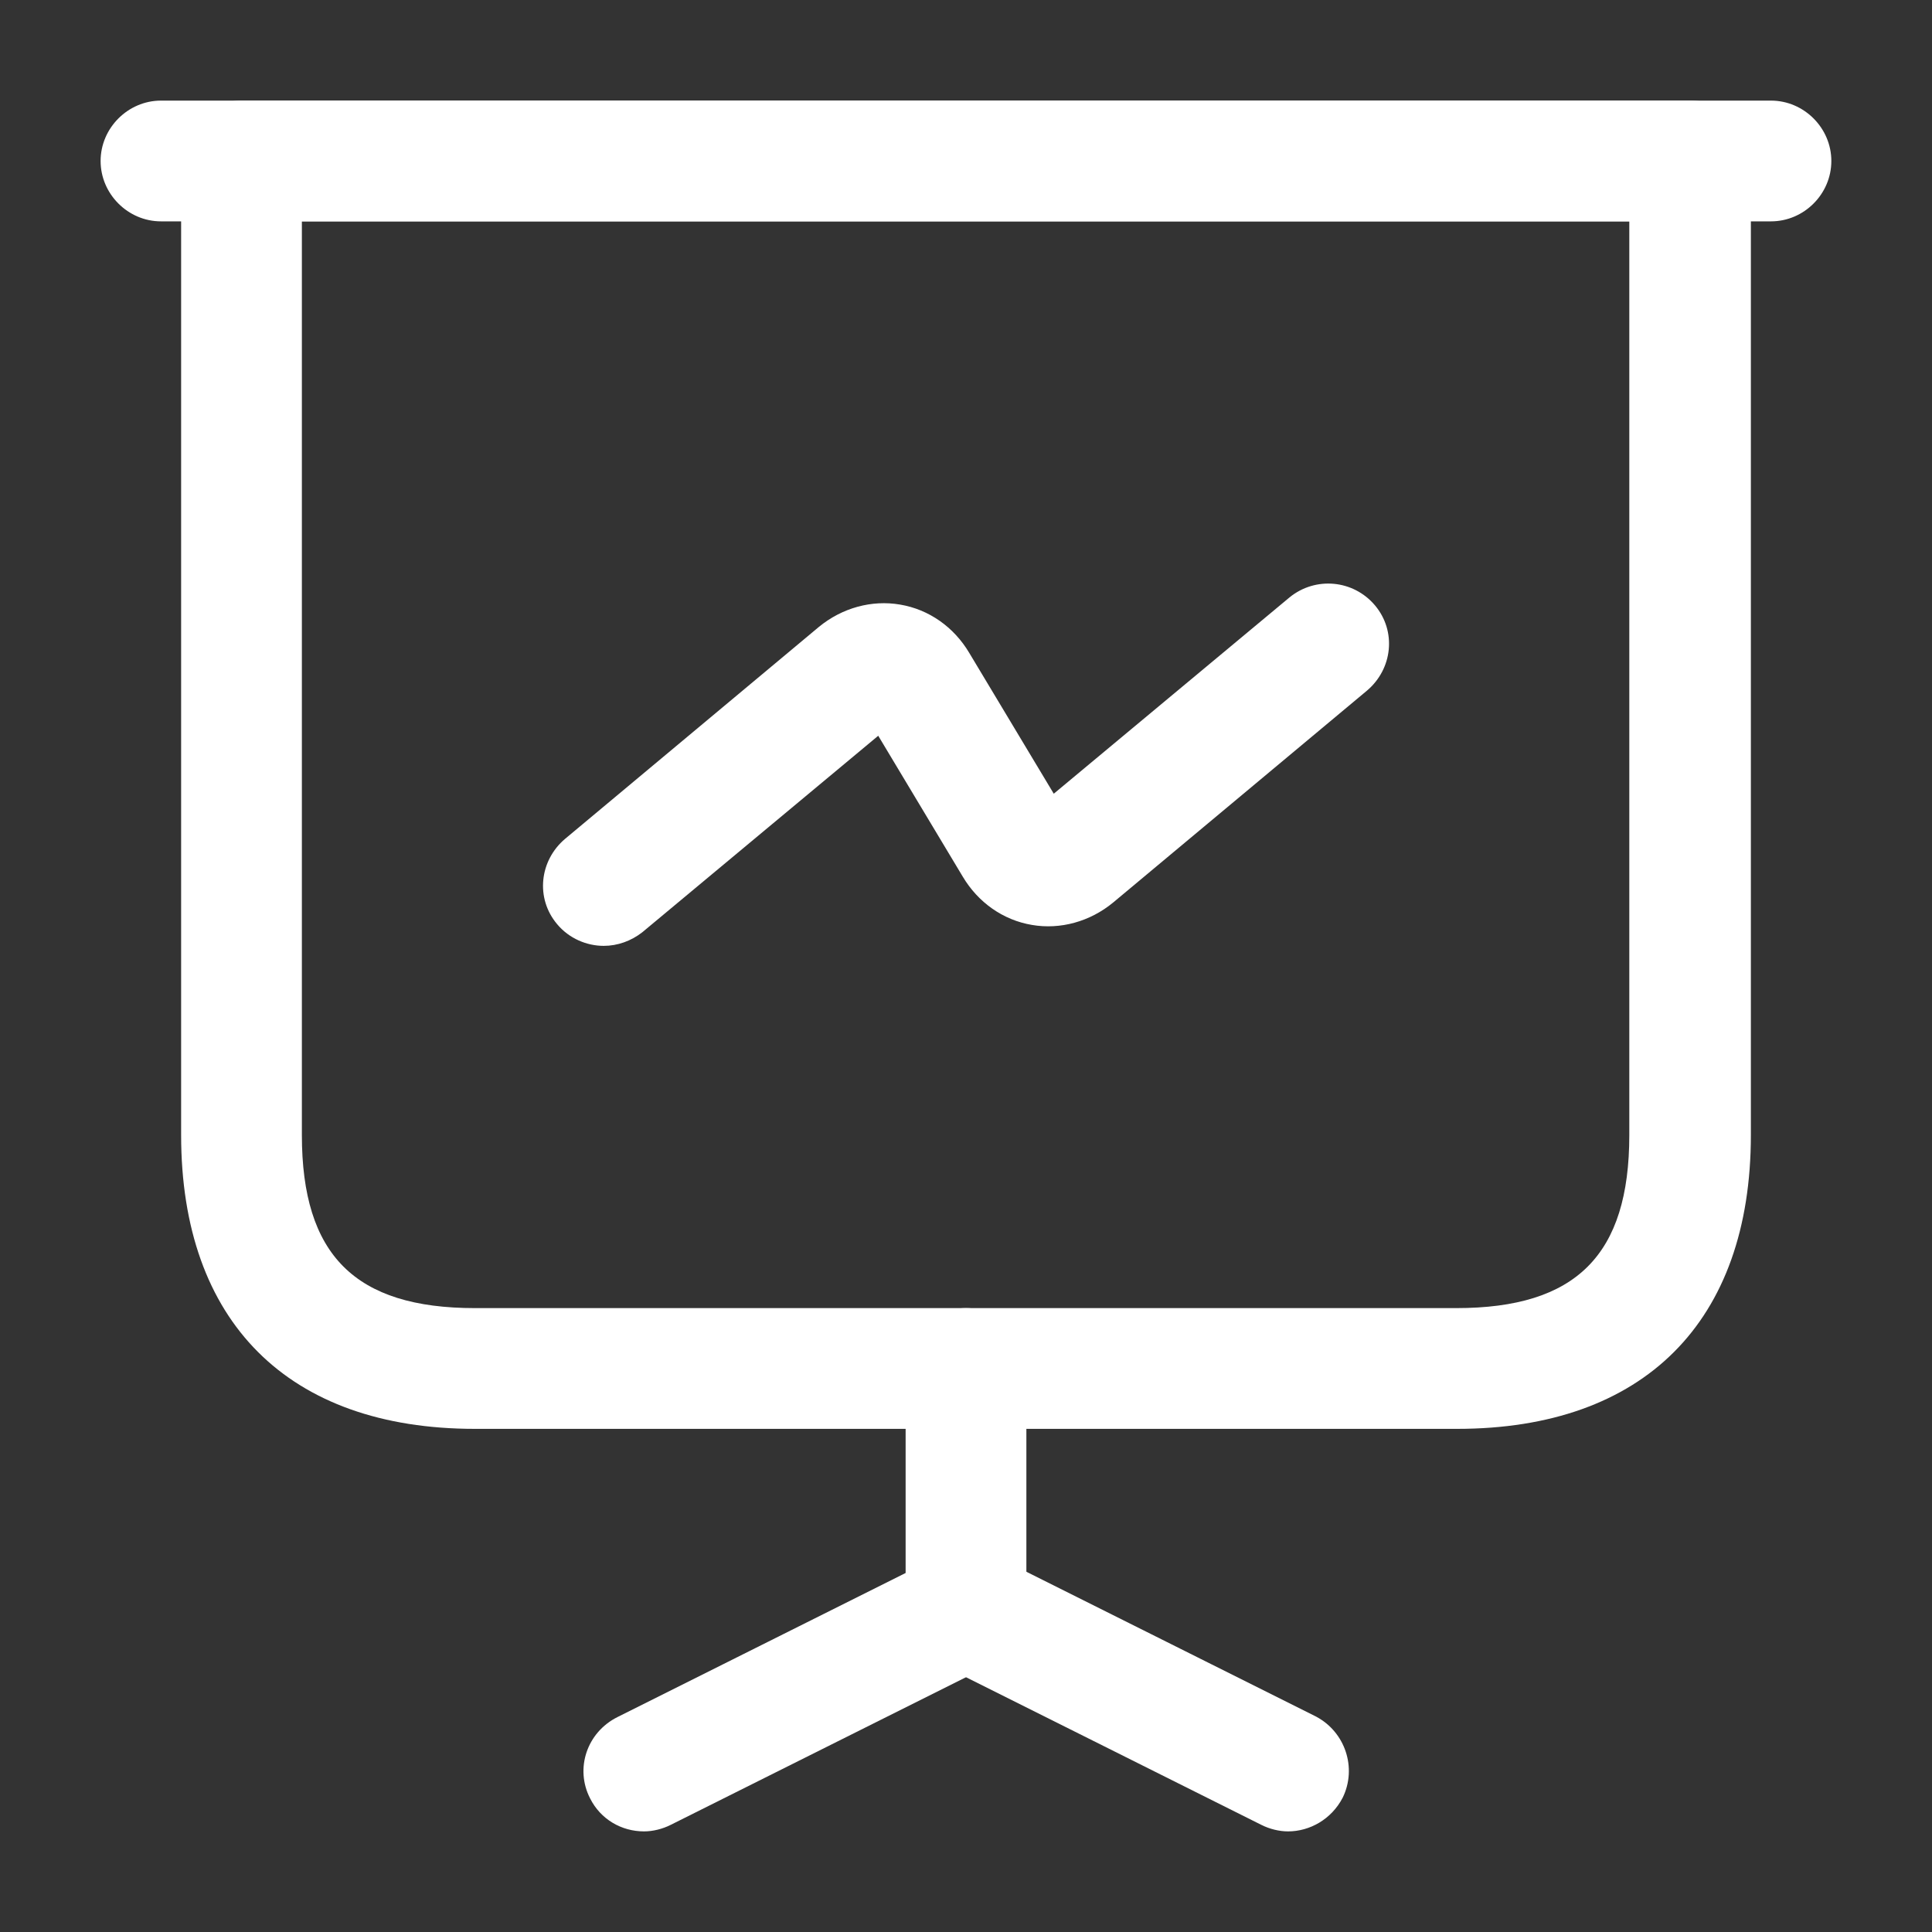
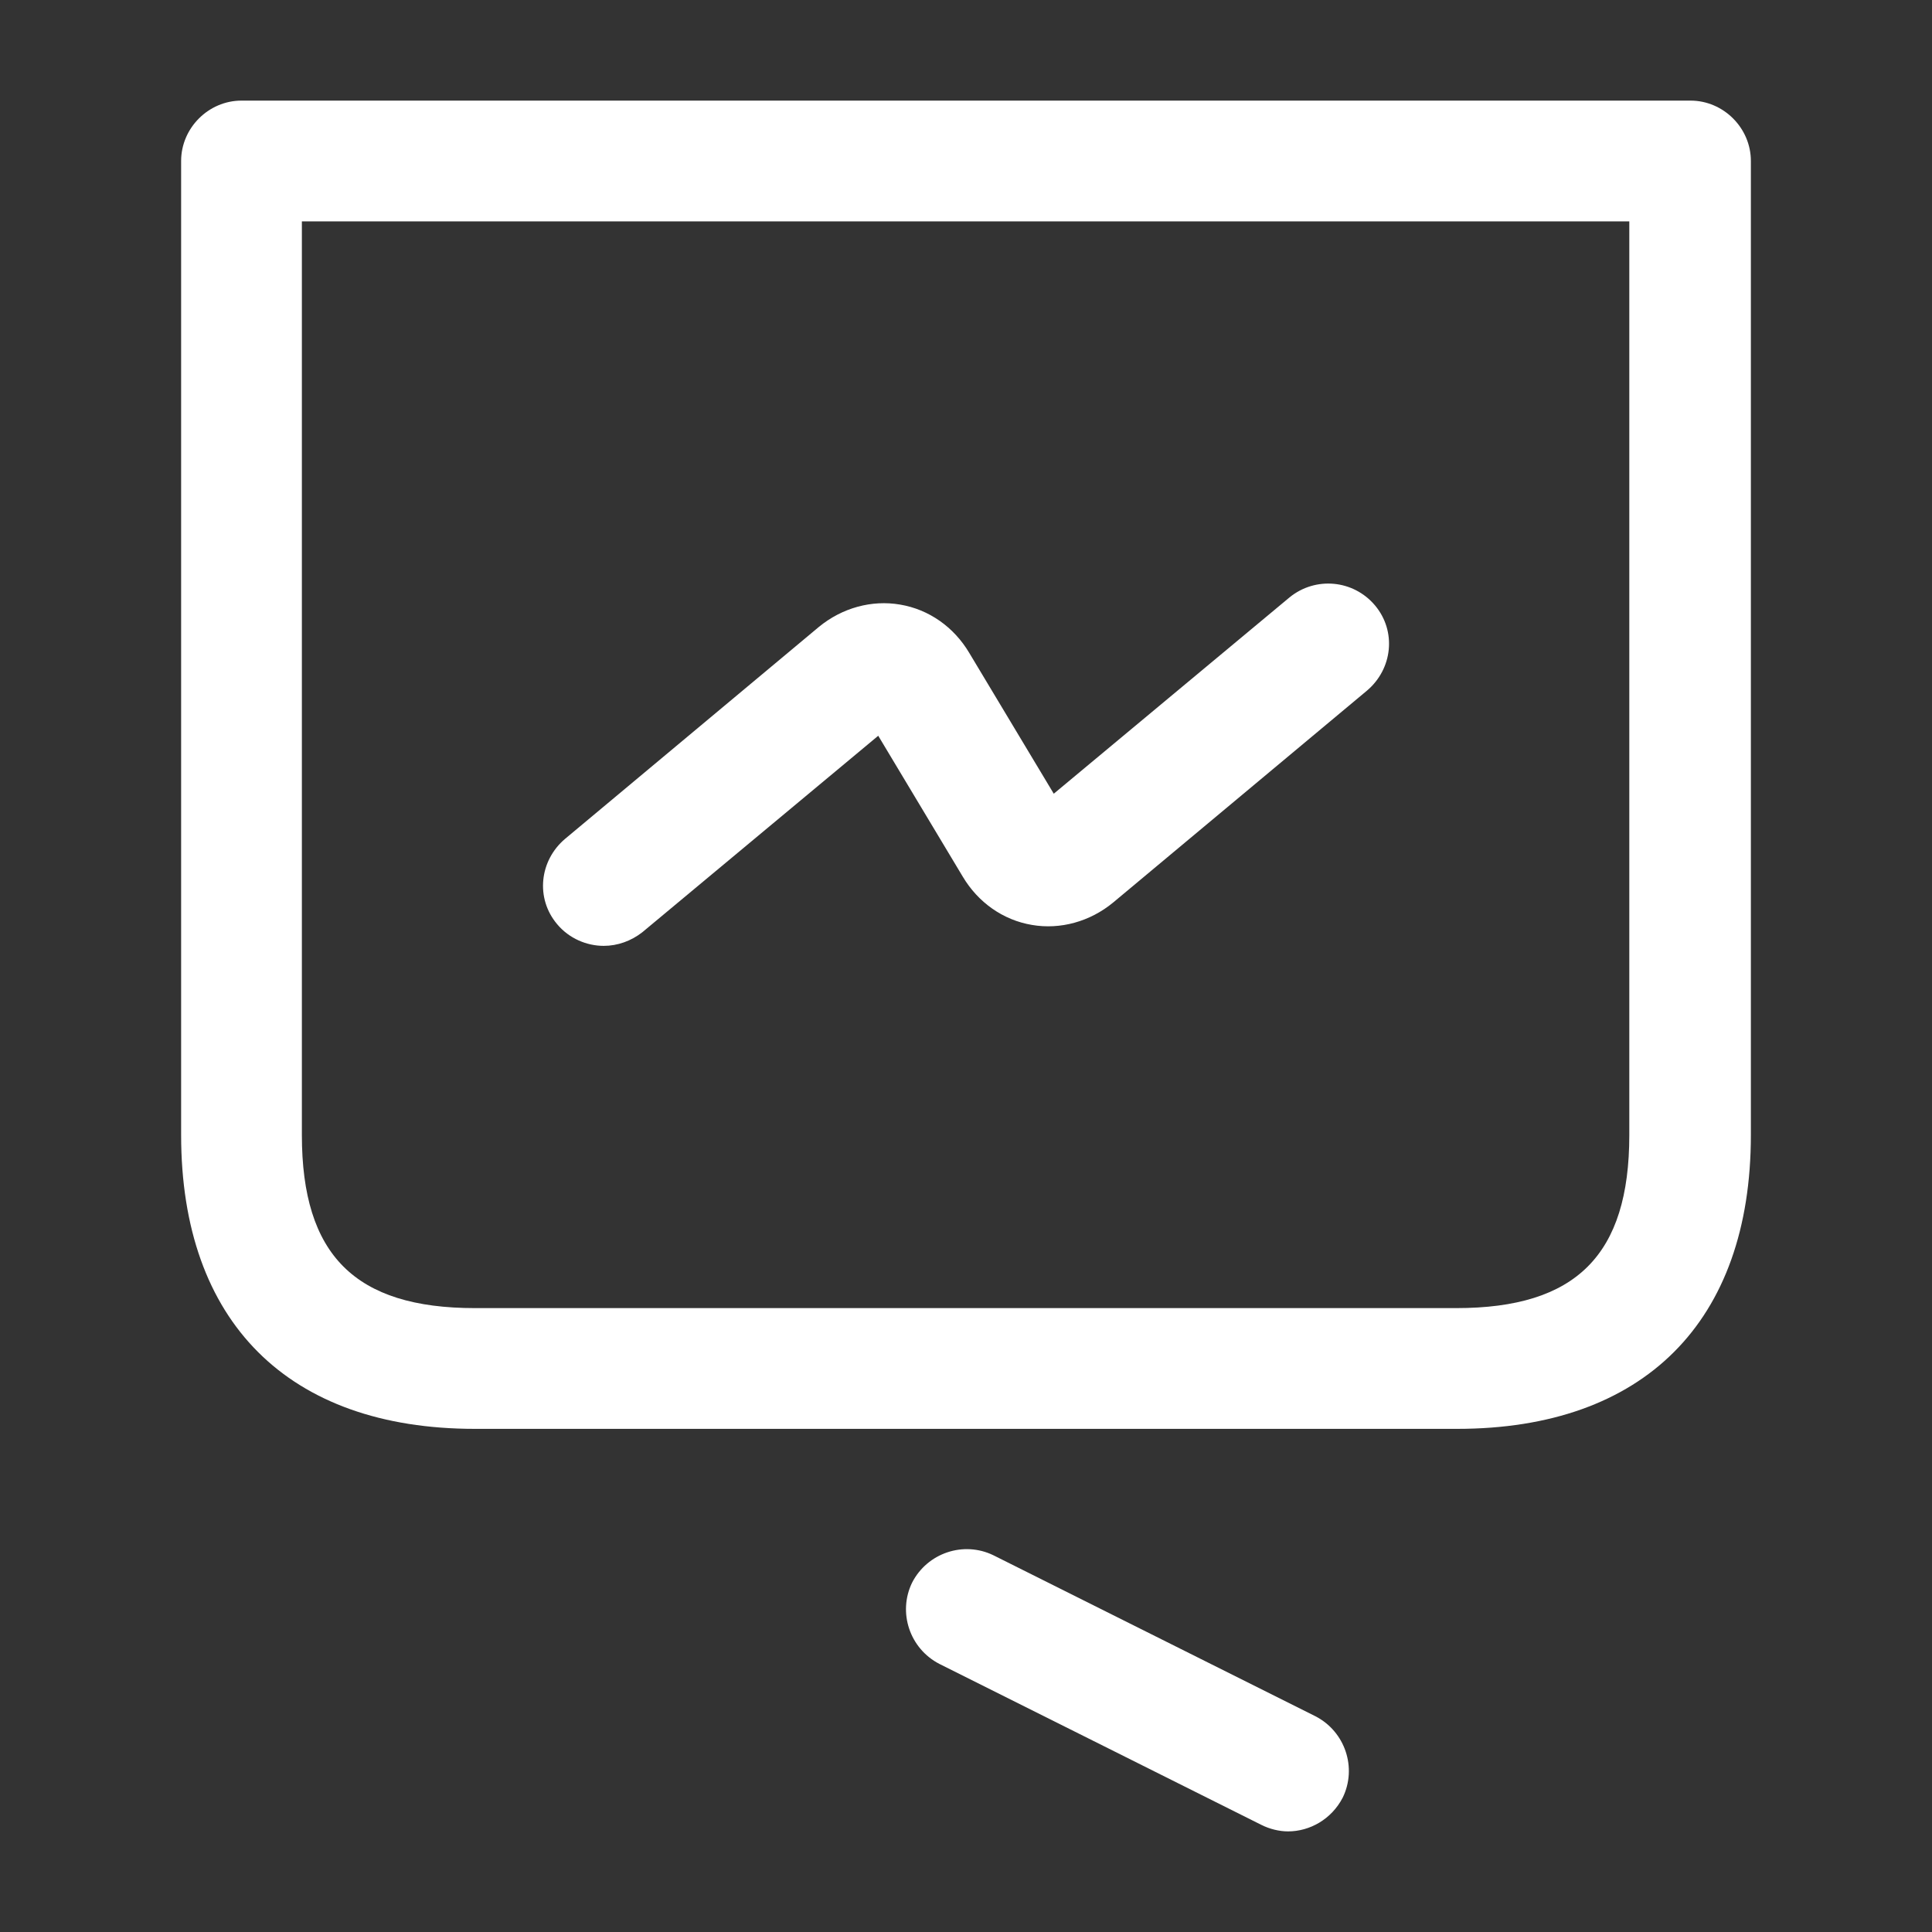
<svg xmlns="http://www.w3.org/2000/svg" width="40" height="40" viewBox="0 0 40 40" fill="none">
  <rect x="0" y="0" width="40" height="40" fill="#333333" stroke="none" />
  <path d="M30.167 29.583H9.833C5.967 29.583 3.75 27.367 3.75 23.5L3.75 3.333C3.75 2.65 4.317 2.083 5 2.083L35 2.083C35.683 2.083 36.25 2.65 36.25 3.333V23.5C36.25 27.367 34.033 29.583 30.167 29.583ZM6.25 4.583V23.5C6.25 25.983 7.35 27.083 9.833 27.083H30.15C32.633 27.083 33.733 25.983 33.733 23.5V4.583L6.25 4.583Z" fill="white" />
-   <path d="M36.666 4.583L3.333 4.583C2.65 4.583 2.083 4.017 2.083 3.333C2.083 2.65 2.65 2.083 3.333 2.083L36.666 2.083C37.35 2.083 37.916 2.65 37.916 3.333C37.916 4.017 37.35 4.583 36.666 4.583Z" fill="white" />
-   <path d="M13.334 37.917C12.867 37.917 12.434 37.667 12.217 37.233C11.9 36.617 12.15 35.867 12.784 35.55L18.75 32.567V28.333C18.75 27.65 19.317 27.083 20 27.083C20.684 27.083 21.25 27.65 21.25 28.333V33.333C21.25 33.8 20.984 34.233 20.55 34.45L13.884 37.783C13.717 37.867 13.517 37.917 13.334 37.917Z" fill="white" />
  <path d="M26.667 37.917C26.484 37.917 26.284 37.867 26.117 37.783L19.45 34.45C18.834 34.133 18.584 33.383 18.884 32.767C19.2 32.15 19.95 31.9 20.567 32.2L27.234 35.533C27.85 35.85 28.1 36.6 27.8 37.217C27.567 37.667 27.117 37.917 26.667 37.917Z" fill="white" />
  <path d="M12.5 19.583C12.15 19.583 11.784 19.433 11.534 19.133C11.084 18.6 11.167 17.817 11.7 17.367L16.95 12.983C17.434 12.583 18.05 12.417 18.634 12.517C19.233 12.617 19.75 12.983 20.067 13.517L21.817 16.433L26.7 12.367C27.233 11.933 28.017 12 28.467 12.533C28.917 13.067 28.834 13.85 28.3 14.3L23.05 18.683C22.567 19.083 21.95 19.25 21.367 19.15C20.767 19.05 20.25 18.683 19.933 18.15L18.183 15.233L13.3 19.3C13.067 19.483 12.784 19.583 12.5 19.583Z" fill="white" />
</svg>